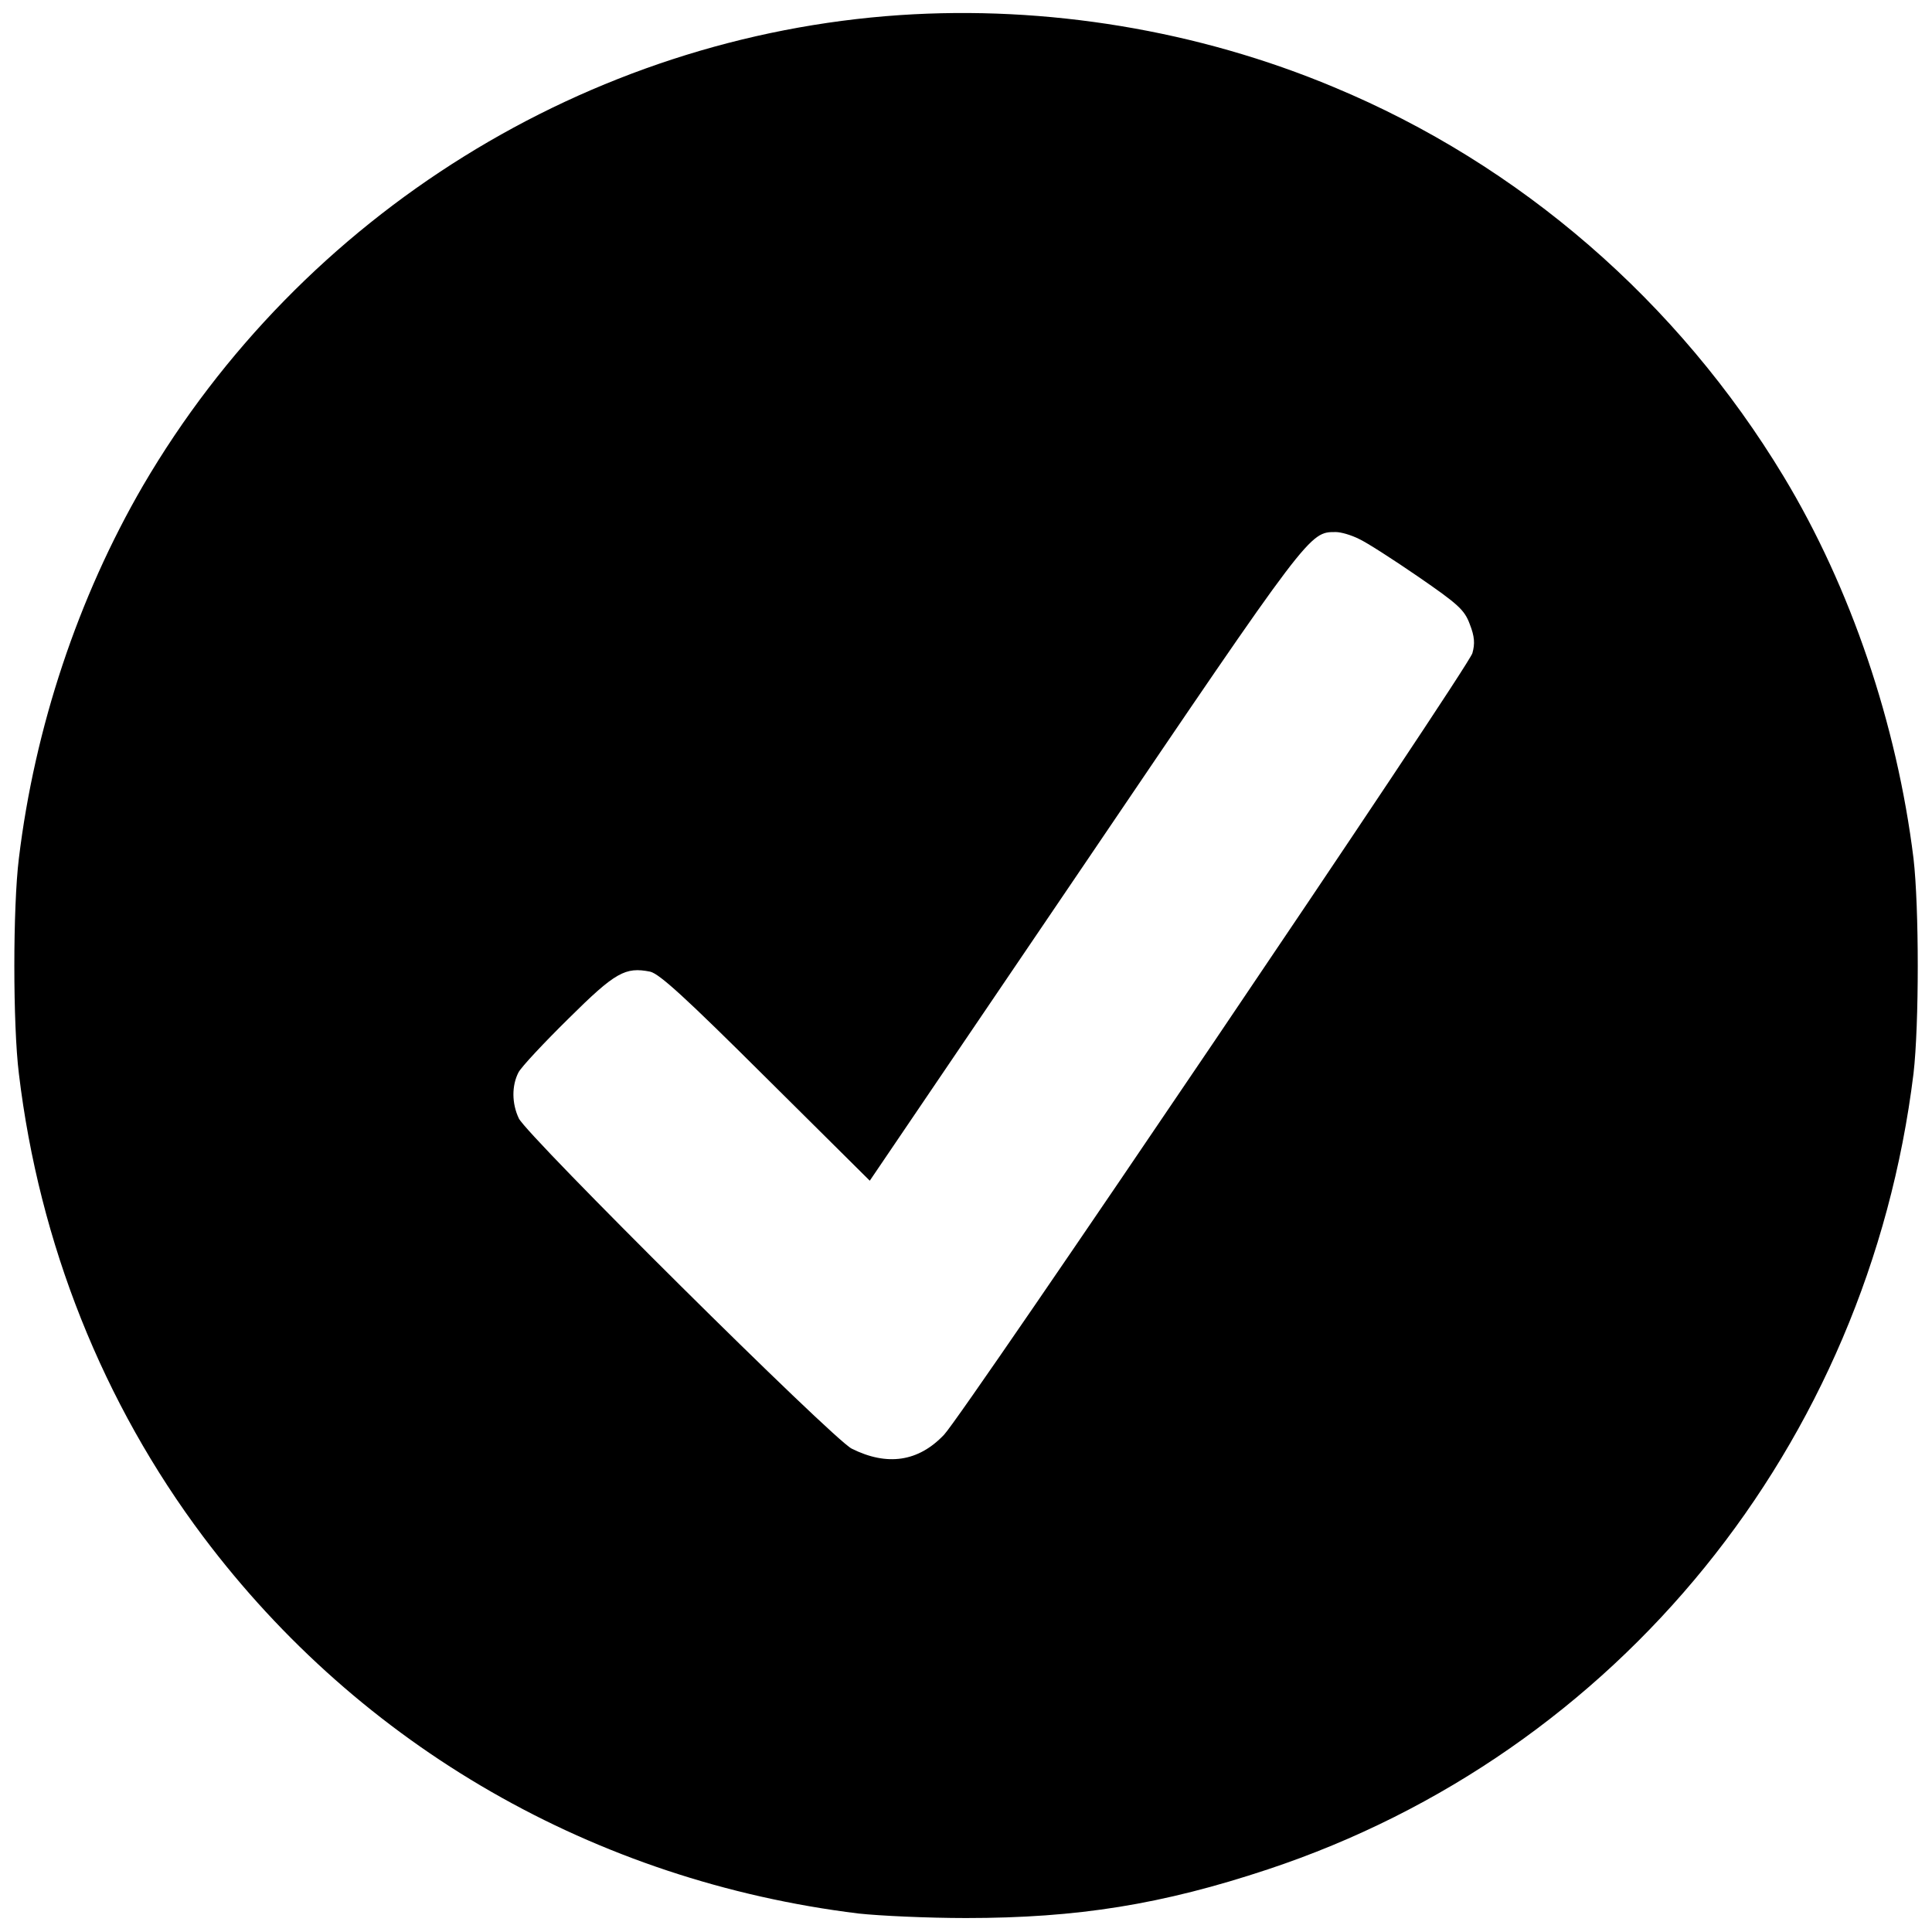
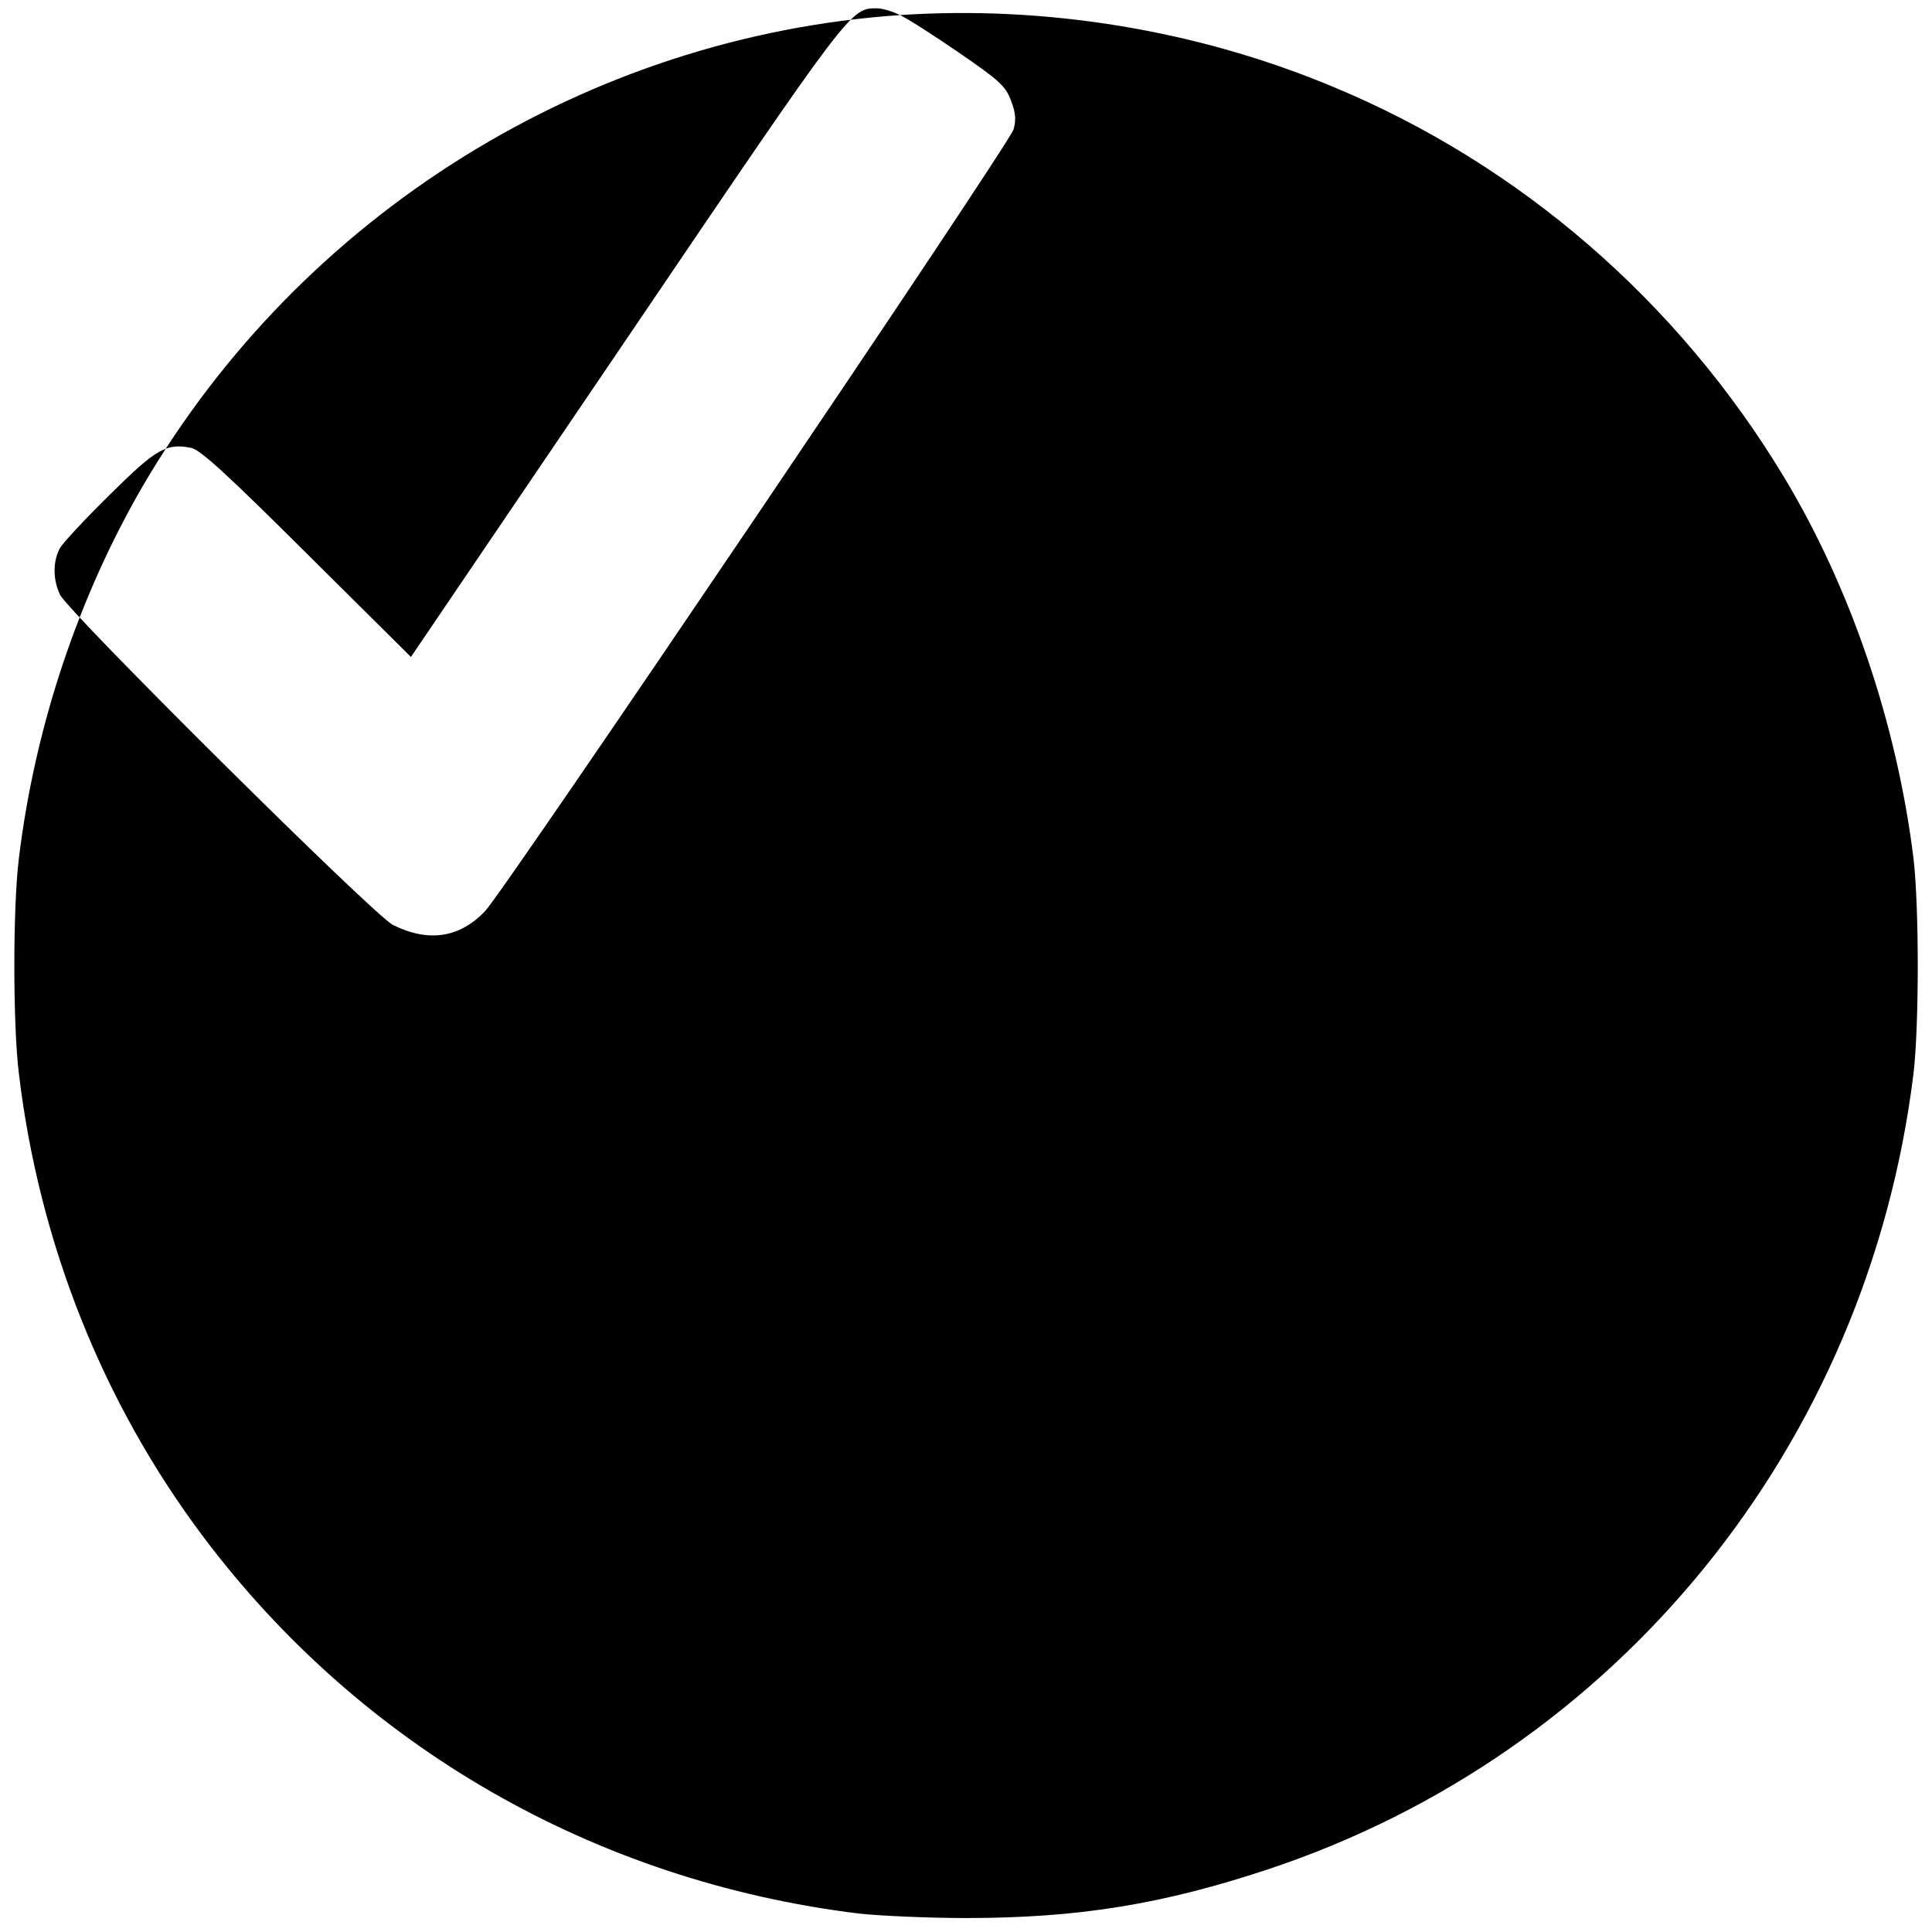
<svg xmlns="http://www.w3.org/2000/svg" version="1.0" width="512pt" height="512pt" viewBox="0 0 512 512" preserveAspectRatio="xMidYMid meet">
  <g transform="translate(0,512) scale(0.1,-0.1)" fill="#000000" stroke="none">
-     <path d="M2385 5080 c-827 -56 -1585 -527 -2006 -1247 -172 -296 -287 -641 -329 -988 -16 -129 -16 -441 0 -570 54 -451 223 -874 489 -1228 418 -556 1037 -912 1736 -998 55 -6 183 -12 285 -12 296 0 520 36 800 129 928 308 1590 1125 1711 2109 15 129 15 441 0 570 -44 356 -166 717 -344 1012 -280 464 -699 827 -1192 1032 -360 151 -762 217 -1150 191z m1216 -1388 c20 -9 90 -54 157 -100 106 -73 123 -88 137 -126 13 -33 14 -52 7 -77 -11 -39 -1347 -2015 -1400 -2071 -68 -72 -151 -84 -245 -37 -51 26 -859 828 -882 875 -19 40 -19 87 -1 122 8 15 68 79 133 143 124 123 150 137 216 124 25 -6 94 -69 307 -281 l275 -273 571 842 c598 883 594 877 664 877 14 0 41 -8 61 -18z" />
+     <path d="M2385 5080 c-827 -56 -1585 -527 -2006 -1247 -172 -296 -287 -641 -329 -988 -16 -129 -16 -441 0 -570 54 -451 223 -874 489 -1228 418 -556 1037 -912 1736 -998 55 -6 183 -12 285 -12 296 0 520 36 800 129 928 308 1590 1125 1711 2109 15 129 15 441 0 570 -44 356 -166 717 -344 1012 -280 464 -699 827 -1192 1032 -360 151 -762 217 -1150 191z c20 -9 90 -54 157 -100 106 -73 123 -88 137 -126 13 -33 14 -52 7 -77 -11 -39 -1347 -2015 -1400 -2071 -68 -72 -151 -84 -245 -37 -51 26 -859 828 -882 875 -19 40 -19 87 -1 122 8 15 68 79 133 143 124 123 150 137 216 124 25 -6 94 -69 307 -281 l275 -273 571 842 c598 883 594 877 664 877 14 0 41 -8 61 -18z" />
  </g>
</svg>